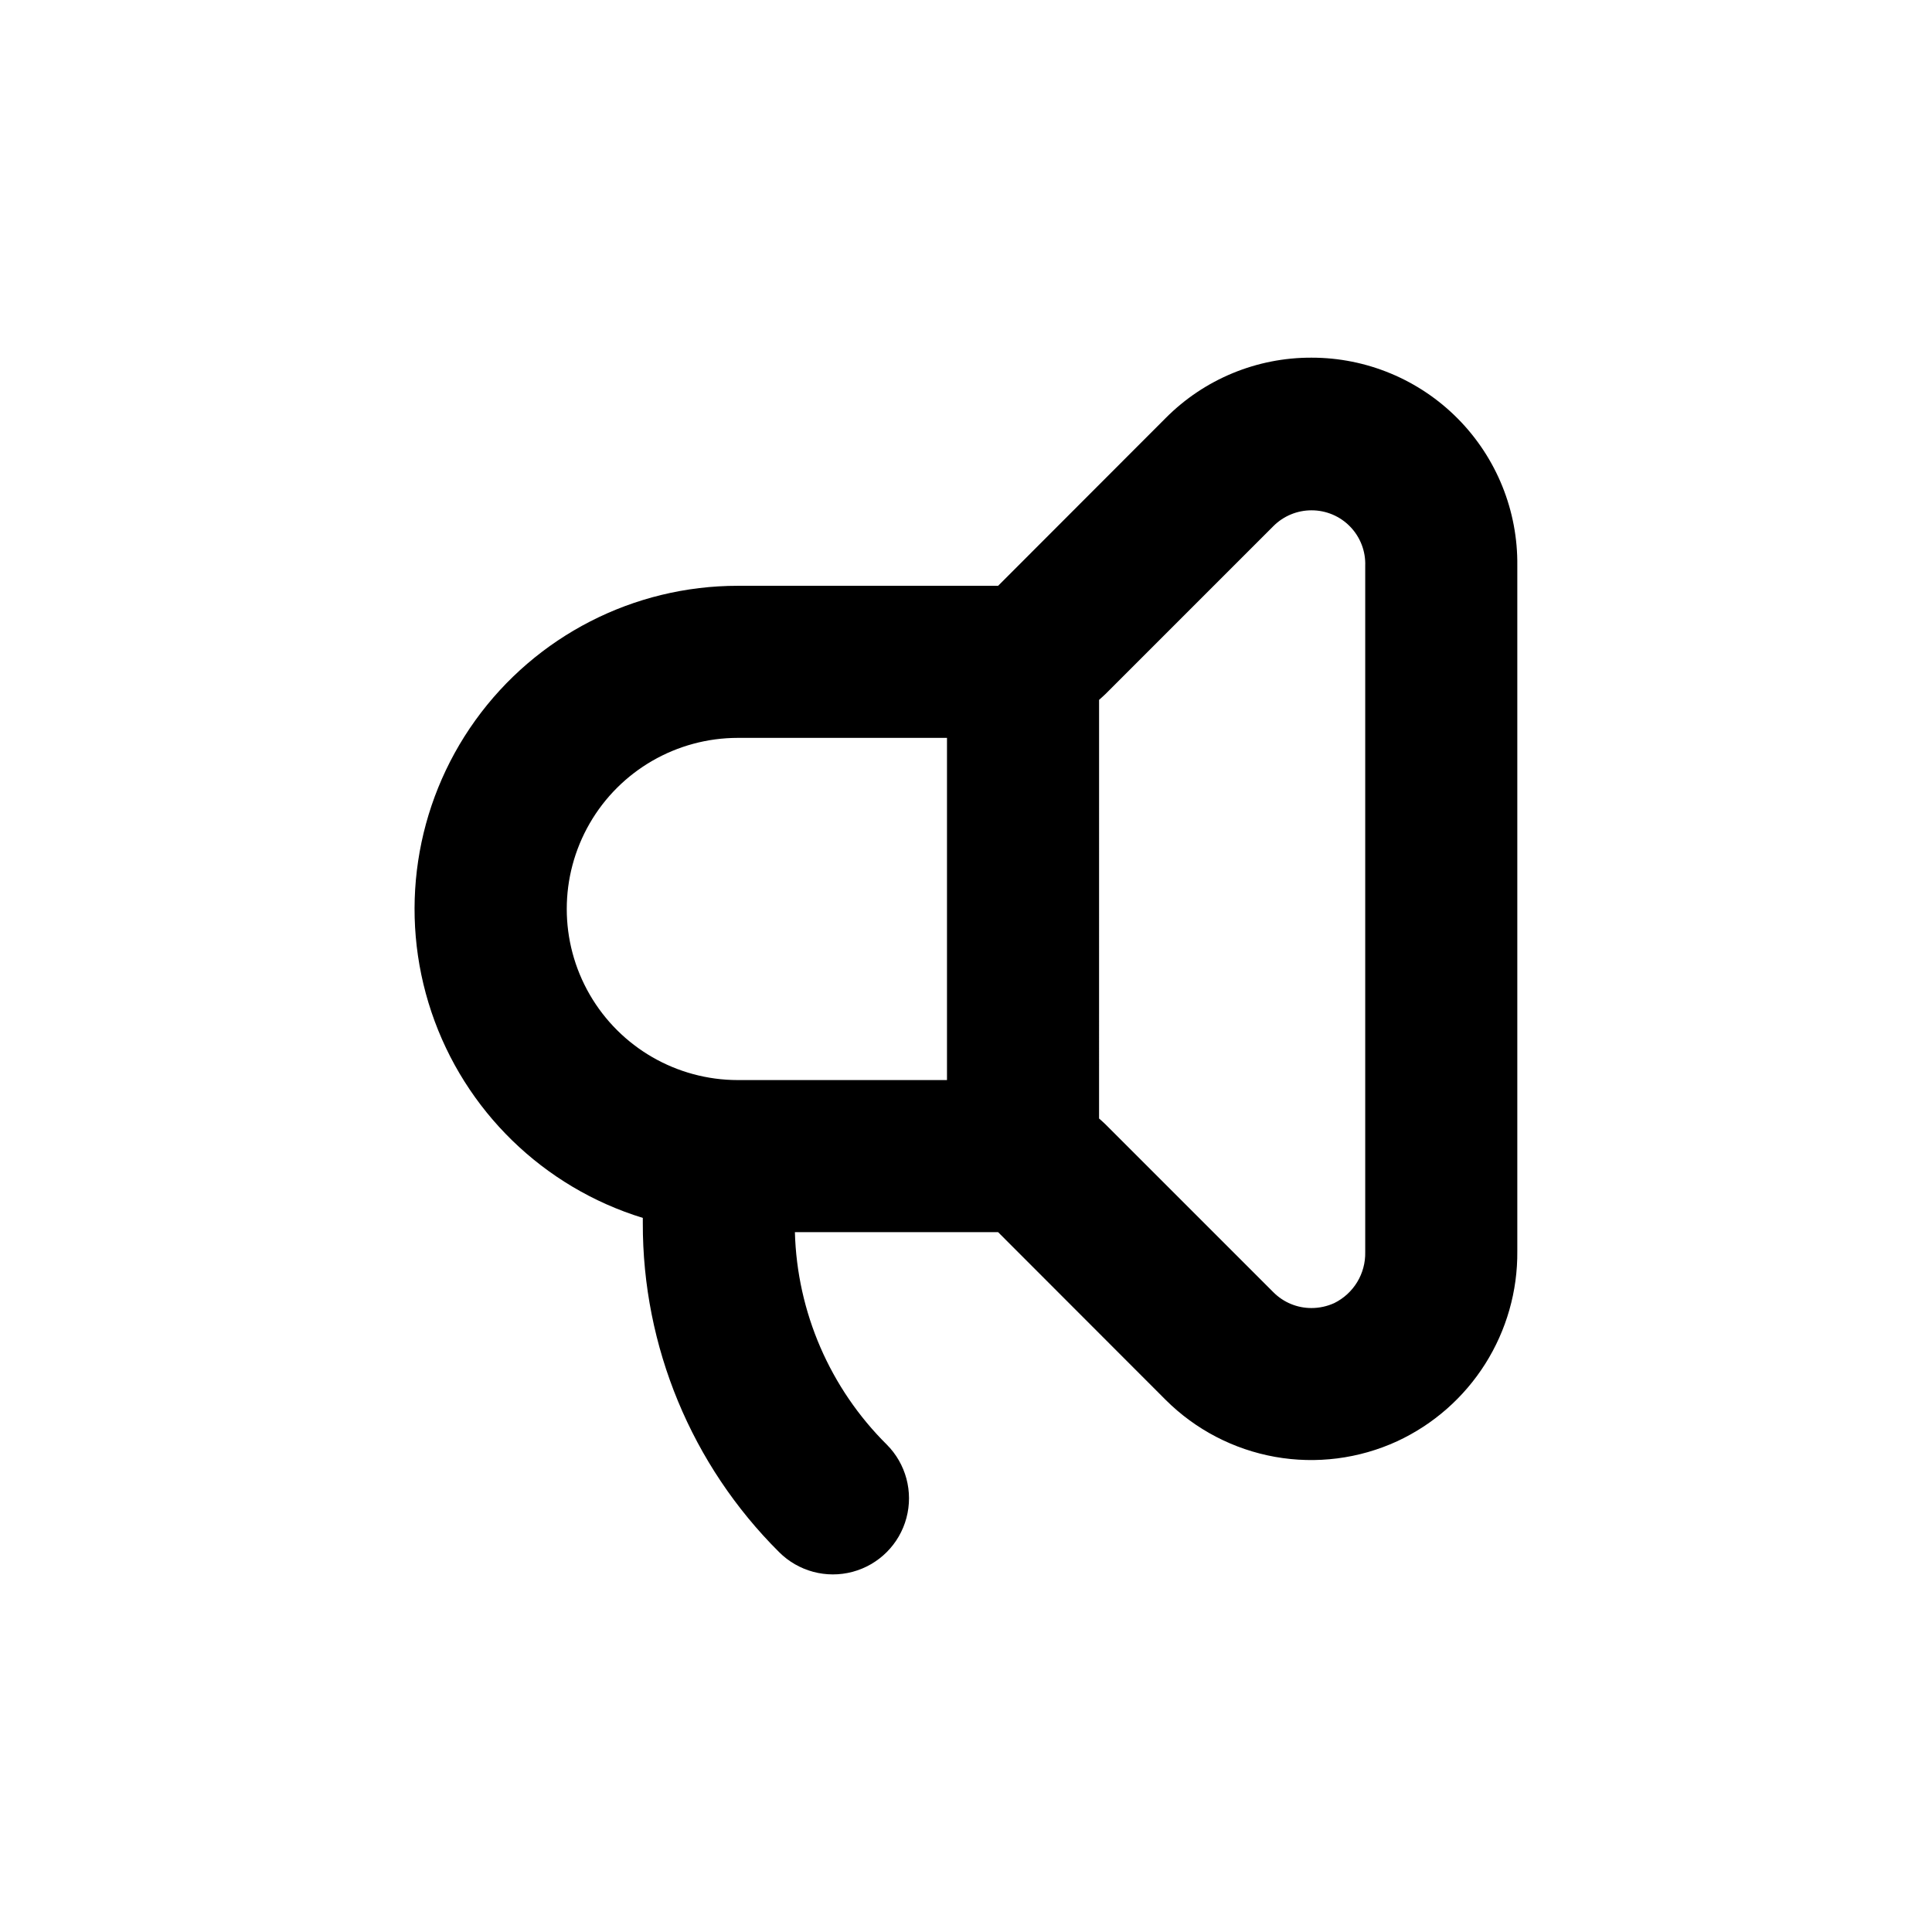
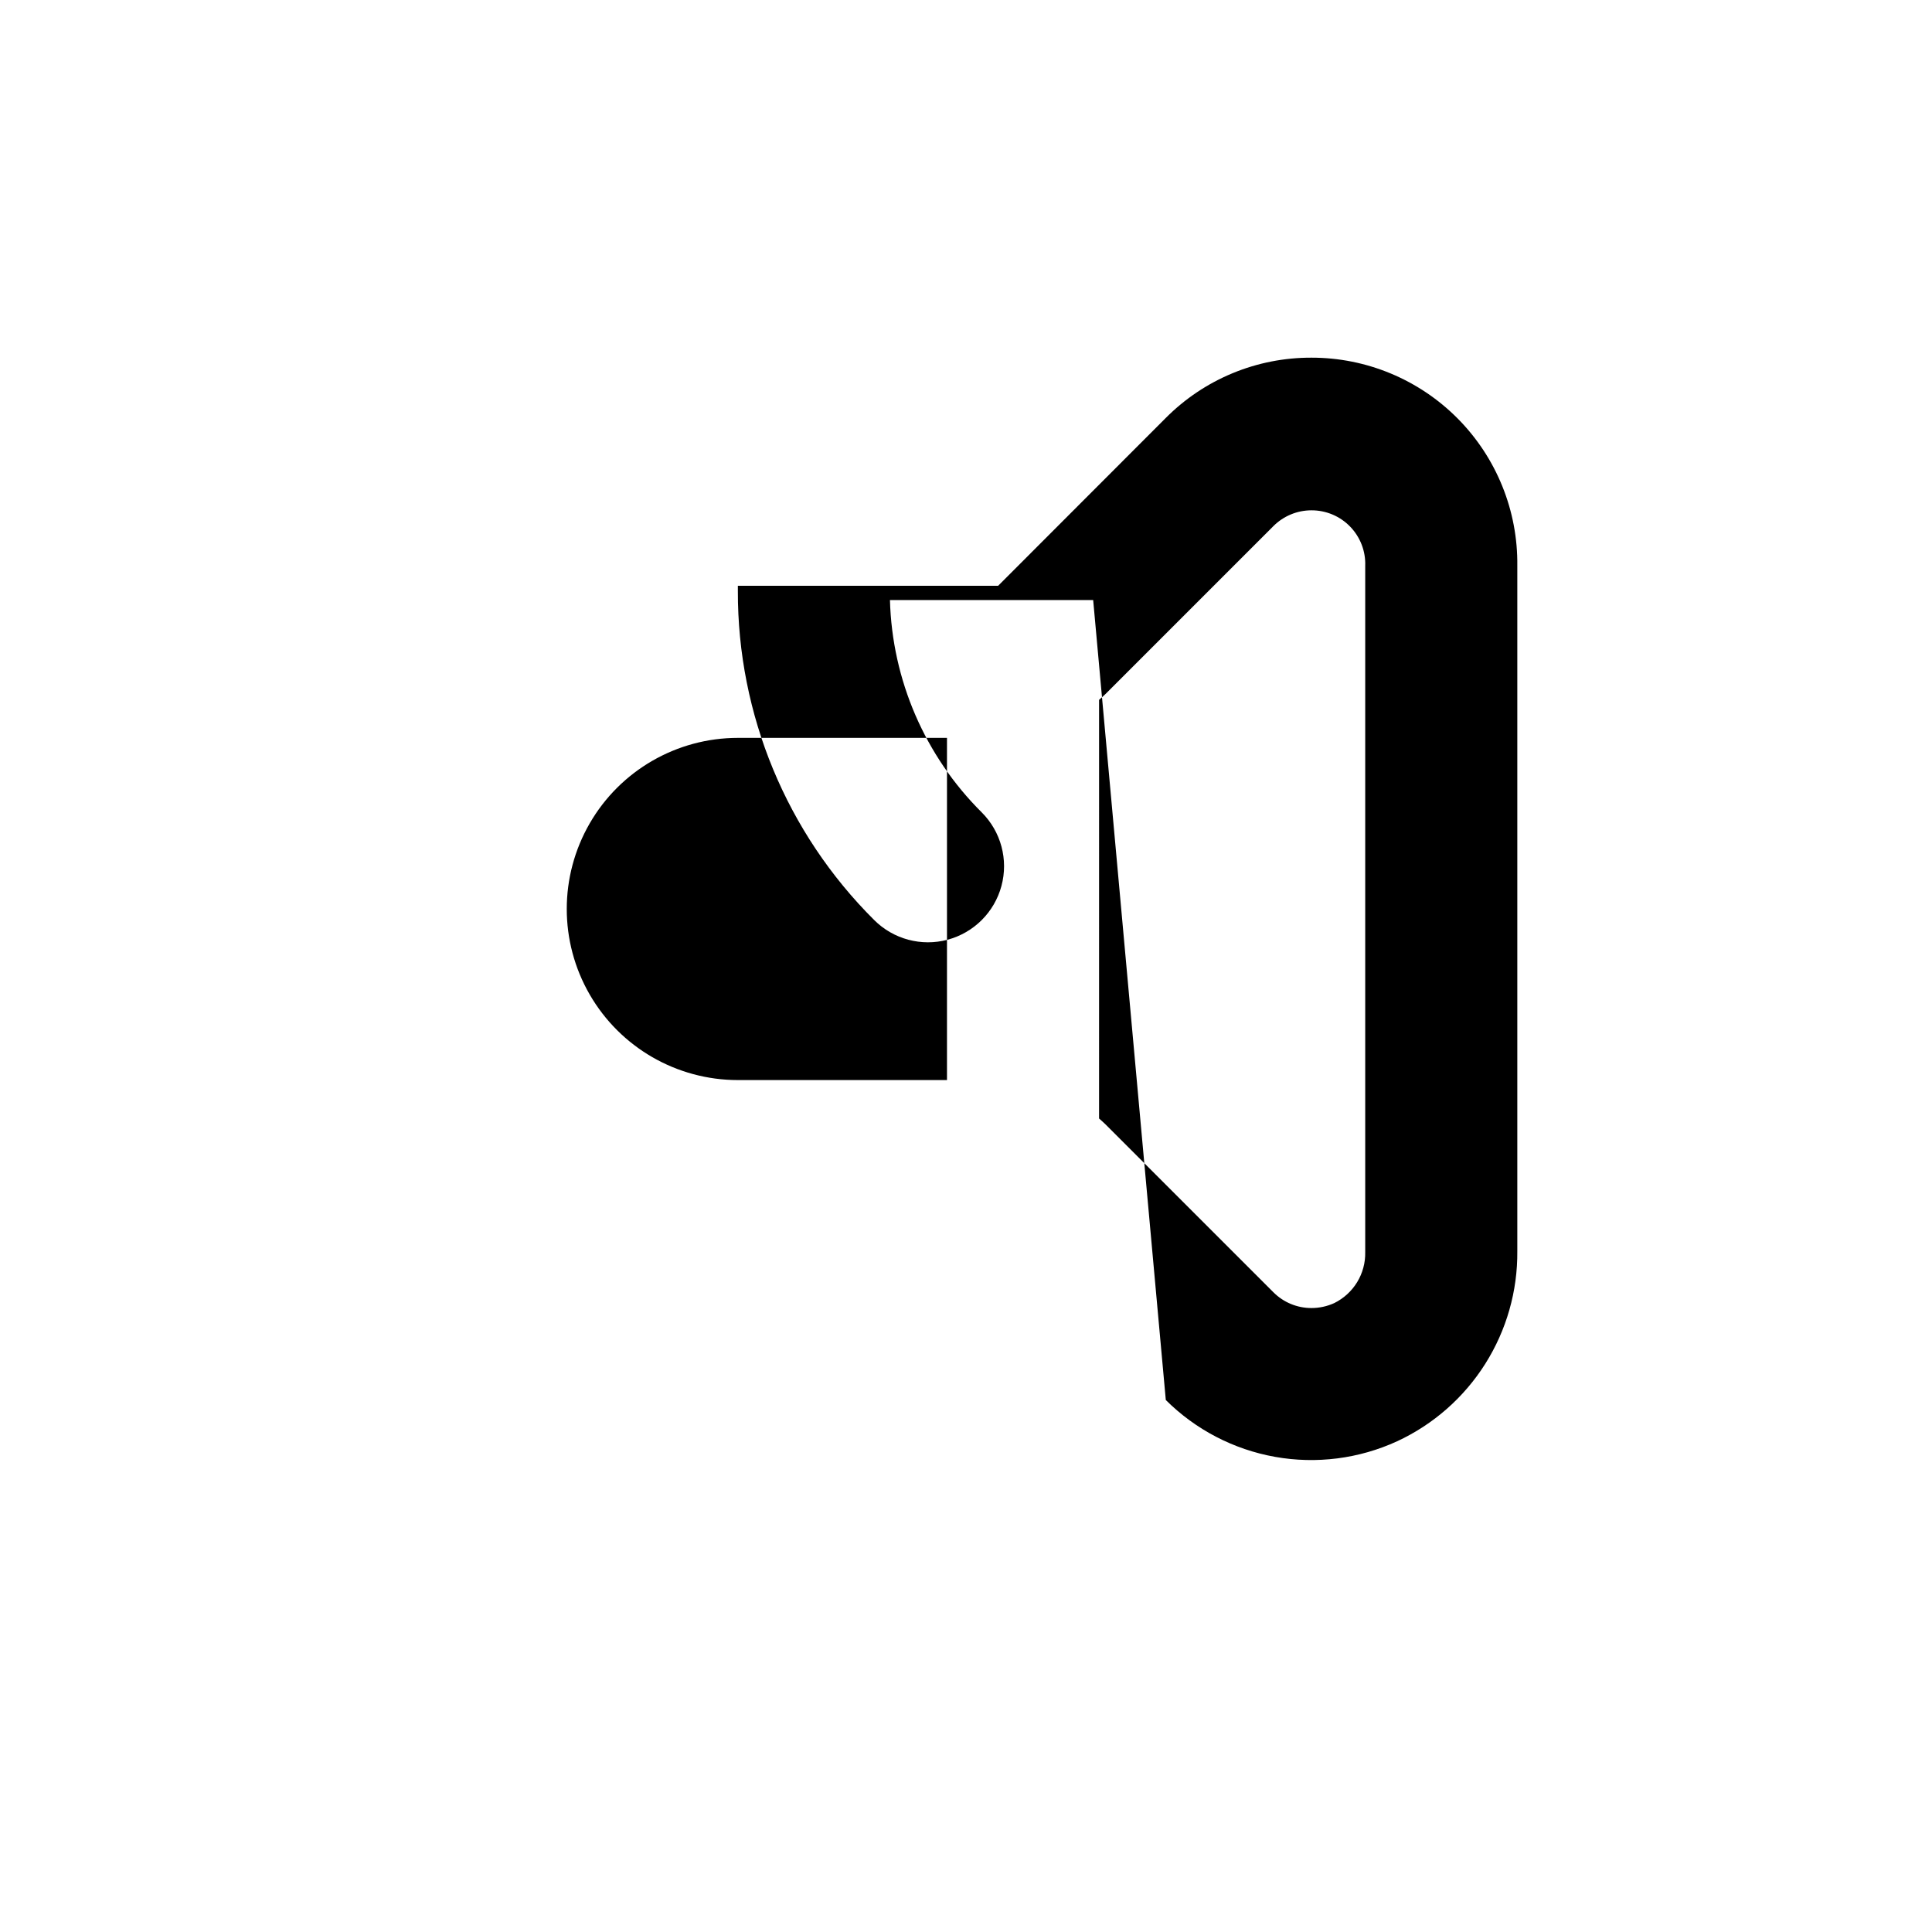
<svg xmlns="http://www.w3.org/2000/svg" fill="#000000" width="800px" height="800px" version="1.1" viewBox="144 144 512 512">
-   <path d="m452.95 515.02c7.887 7.852 17.988 13.109 28.945 15.062s22.25 0.512 32.367-4.133c9.586-4.449 17.688-11.57 23.336-20.504 5.644-8.934 8.598-19.305 8.504-29.875v-181.62c0.176-14.578-5.496-28.621-15.75-38.988-10.25-10.363-24.23-16.191-38.812-16.176-14.48-0.047-28.375 5.703-38.59 15.969l-44.438 44.488h-68.969c-27.582-0.012-53.48 13.262-69.578 35.656-16.098 22.398-20.426 51.176-11.625 77.312 8.797 26.141 29.648 46.445 56.012 54.547v1.359c-0.09 32.727 12.918 64.133 36.121 87.211 5.094 5.094 12.52 7.082 19.477 5.219 6.961-1.867 12.395-7.301 14.258-14.258 1.867-6.961-0.125-14.383-5.219-19.477-15.043-14.934-23.758-35.086-24.332-56.277h53.855zm-17.684-185.55c0.555-0.504 1.16-1.008 1.715-1.562l44.488-44.488-0.004 0.004c2.672-2.676 6.297-4.18 10.074-4.184 3.867-0.016 7.574 1.543 10.262 4.32 2.691 2.777 4.137 6.527 3.996 10.391v181.88c0.059 2.801-0.684 5.559-2.137 7.949-1.457 2.391-3.562 4.316-6.074 5.555-1.898 0.863-3.961 1.312-6.047 1.309-3.781 0.004-7.406-1.5-10.074-4.18l-44.488-44.488c-0.555-0.555-1.16-1.059-1.715-1.562zm-40.305 100.76h-55.418c-16.199 0-31.172-8.641-39.27-22.672-8.102-14.027-8.102-31.312 0-45.344 8.098-14.027 23.07-22.668 39.27-22.668h55.418z" />
+   <path d="m452.95 515.02c7.887 7.852 17.988 13.109 28.945 15.062s22.25 0.512 32.367-4.133c9.586-4.449 17.688-11.57 23.336-20.504 5.644-8.934 8.598-19.305 8.504-29.875v-181.62c0.176-14.578-5.496-28.621-15.75-38.988-10.25-10.363-24.23-16.191-38.812-16.176-14.48-0.047-28.375 5.703-38.59 15.969l-44.438 44.488h-68.969v1.359c-0.09 32.727 12.918 64.133 36.121 87.211 5.094 5.094 12.52 7.082 19.477 5.219 6.961-1.867 12.395-7.301 14.258-14.258 1.867-6.961-0.125-14.383-5.219-19.477-15.043-14.934-23.758-35.086-24.332-56.277h53.855zm-17.684-185.55c0.555-0.504 1.16-1.008 1.715-1.562l44.488-44.488-0.004 0.004c2.672-2.676 6.297-4.18 10.074-4.184 3.867-0.016 7.574 1.543 10.262 4.32 2.691 2.777 4.137 6.527 3.996 10.391v181.88c0.059 2.801-0.684 5.559-2.137 7.949-1.457 2.391-3.562 4.316-6.074 5.555-1.898 0.863-3.961 1.312-6.047 1.309-3.781 0.004-7.406-1.5-10.074-4.18l-44.488-44.488c-0.555-0.555-1.16-1.059-1.715-1.562zm-40.305 100.76h-55.418c-16.199 0-31.172-8.641-39.27-22.672-8.102-14.027-8.102-31.312 0-45.344 8.098-14.027 23.07-22.668 39.27-22.668h55.418z" />
</svg>